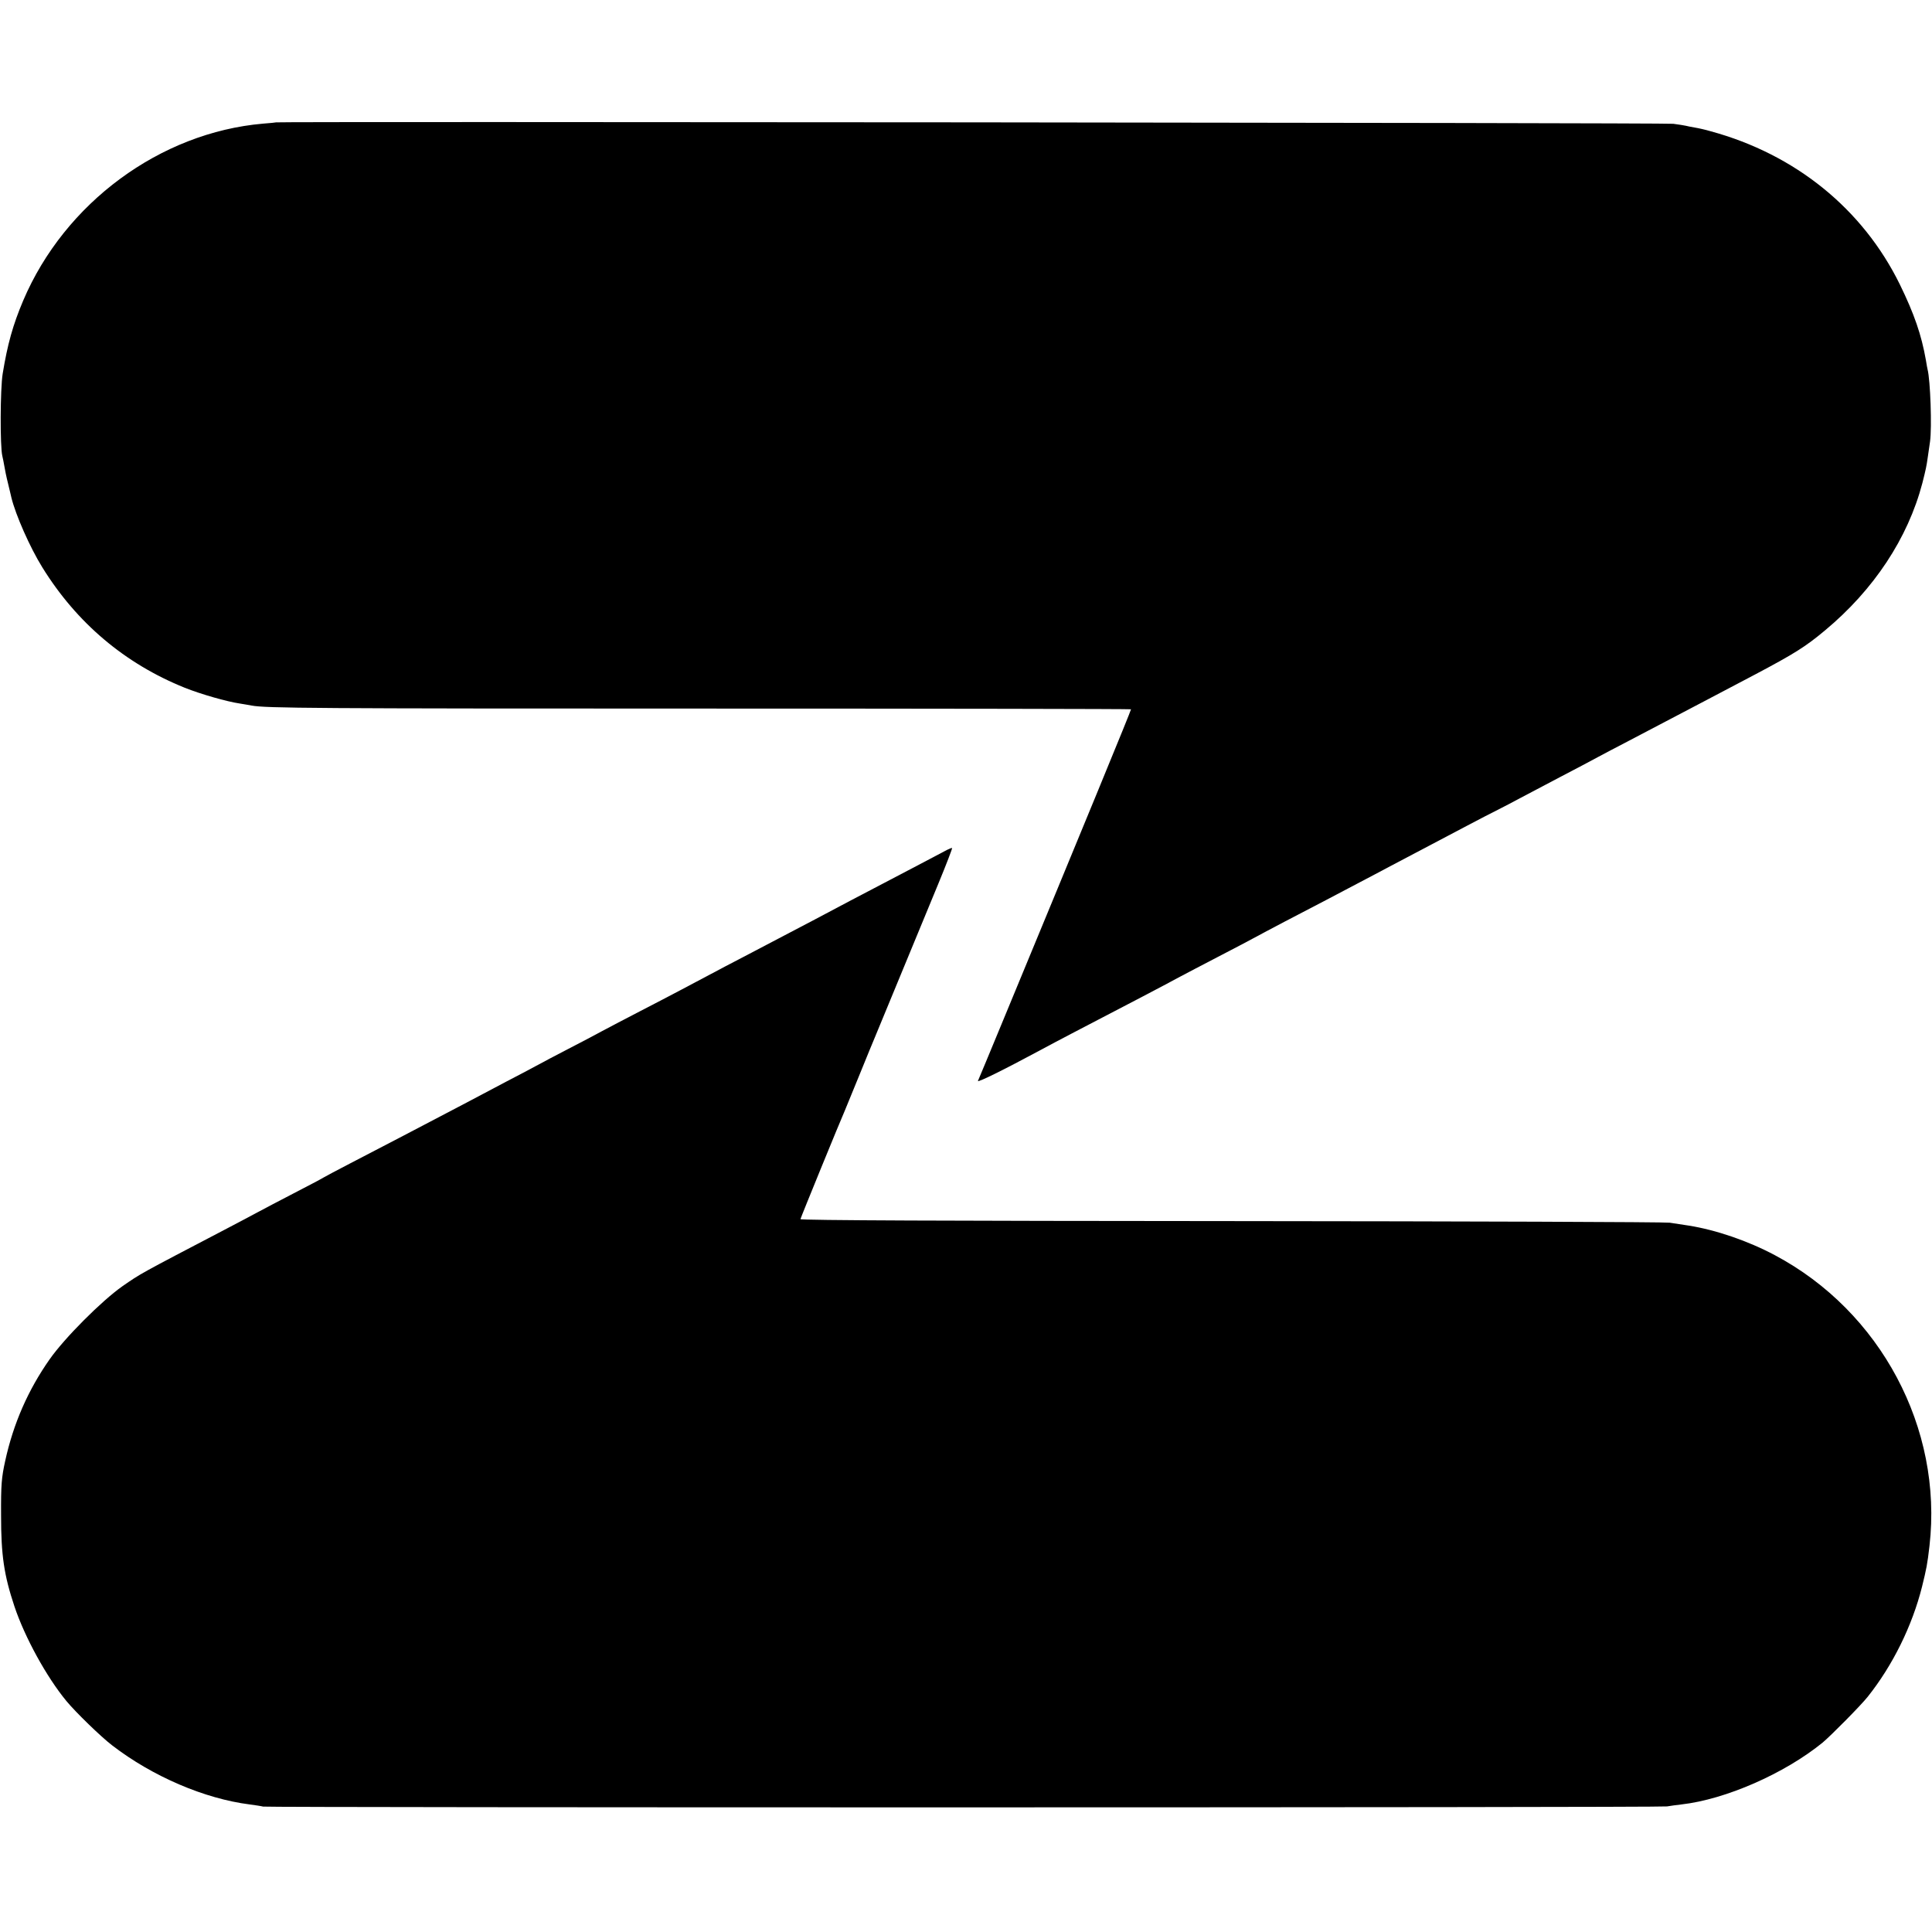
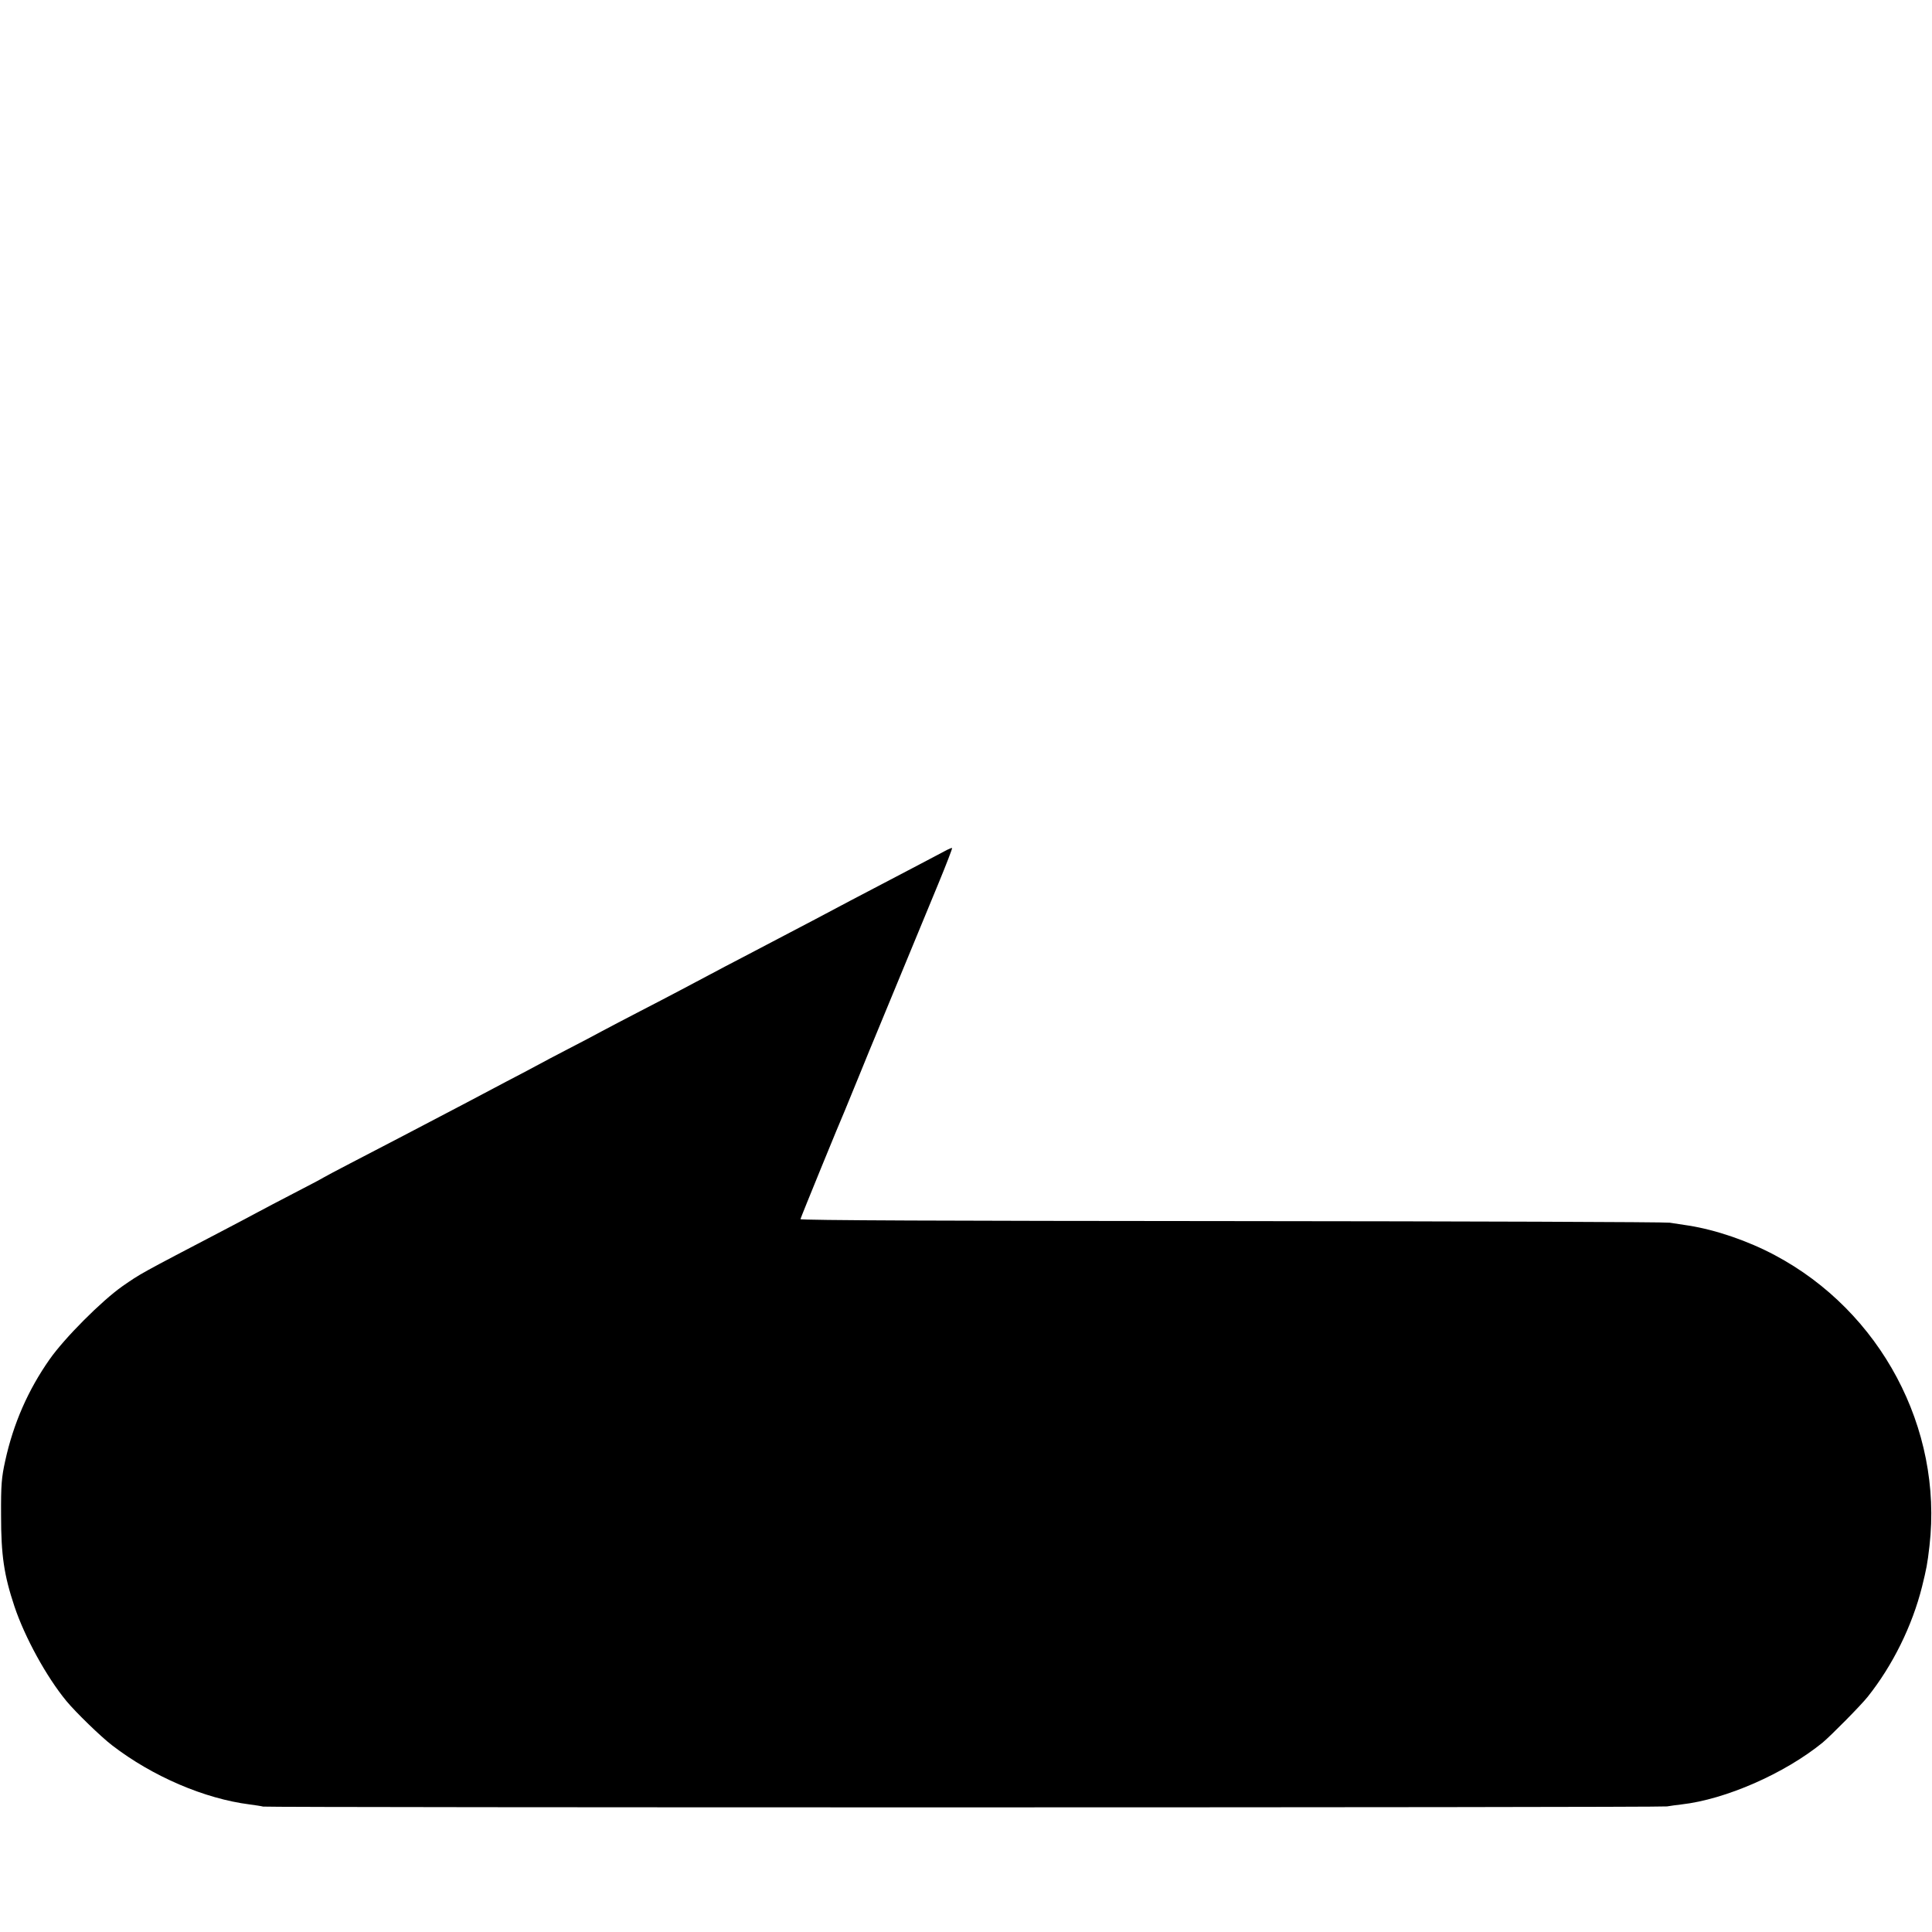
<svg xmlns="http://www.w3.org/2000/svg" version="1.0" width="1083pt" height="1083pt" viewBox="0 0 1083 1083" preserveAspectRatio="xMidYMid meet">
  <g transform="translate(0,1083) scale(0.1,-0.1)" fill="#000000" stroke="none">
-     <path d="M1547 10144 c-1 -1 -33 -4 -72 -7 -577 -50 -1112 -444 -1345 -992 -58 -137 -88 -245 -115 -410 -14 -86 -15 -408 -2 -461 3 -12 8 -37 11 -55 3 -19 12 -64 21 -99 9 -36 17 -72 19 -80 24 -97 103 -277 173 -390 193 -312 463 -540 798 -675 90 -36 236 -78 311 -89 22 -4 51 -8 64 -11 78 -15 358 -17 2538 -17 1315 0 2392 -2 2392 -4 0 -8 -261 -642 -715 -1739 -75 -181 -139 -336 -143 -344 -5 -12 141 60 353 174 33 18 116 62 185 98 312 162 516 269 595 312 33 18 128 67 210 110 83 43 173 90 200 105 28 15 106 57 175 93 192 100 296 154 405 212 55 29 143 75 195 103 154 81 308 162 425 224 61 32 137 72 170 88 33 17 92 47 130 68 39 21 138 73 220 116 83 43 177 93 210 111 33 18 112 59 175 92 218 114 335 176 425 223 50 26 178 94 285 150 217 115 280 154 390 246 274 228 465 517 546 826 20 79 23 94 30 143 3 22 9 63 13 90 11 78 2 344 -14 405 -1 3 -5 25 -9 50 -25 143 -66 261 -146 425 -208 424 -586 730 -1060 859 -30 9 -71 18 -90 21 -19 3 -42 8 -50 10 -8 2 -40 7 -70 11 -42 6 -7826 13 -7833 8z" />
    <path d="M5309 6066 c-13 -7 -78 -41 -144 -76 -165 -86 -283 -149 -395 -207 -52 -28 -142 -75 -200 -106 -202 -106 -306 -160 -410 -215 -58 -30 -136 -71 -175 -92 -96 -51 -233 -124 -400 -210 -77 -40 -171 -89 -210 -110 -38 -21 -124 -66 -190 -100 -66 -34 -147 -77 -180 -95 -33 -18 -107 -57 -165 -87 -58 -31 -159 -84 -225 -119 -175 -92 -293 -154 -355 -186 -227 -118 -420 -218 -445 -233 -16 -10 -93 -50 -170 -90 -77 -40 -167 -87 -200 -105 -33 -18 -109 -58 -170 -90 -503 -263 -483 -252 -590 -326 -116 -82 -322 -288 -407 -409 -120 -171 -203 -359 -249 -570 -20 -91 -24 -132 -23 -305 0 -222 16 -333 75 -510 58 -173 179 -394 291 -530 52 -63 194 -201 257 -249 226 -174 518 -299 771 -331 30 -4 64 -9 75 -12 29 -6 7834 -6 7870 1 17 3 53 8 80 11 248 28 578 173 791 346 47 39 217 211 254 258 140 176 249 397 304 616 25 102 30 125 42 230 75 659 -274 1314 -867 1629 -150 80 -331 142 -484 166 -33 5 -80 12 -105 16 -25 4 -1132 8 -2460 9 -1580 1 -2414 4 -2413 11 2 10 224 553 249 609 7 17 45 109 84 205 39 96 75 184 80 195 9 21 214 517 359 869 45 109 80 200 78 202 -1 2 -14 -3 -28 -10z" />
  </g>
</svg>